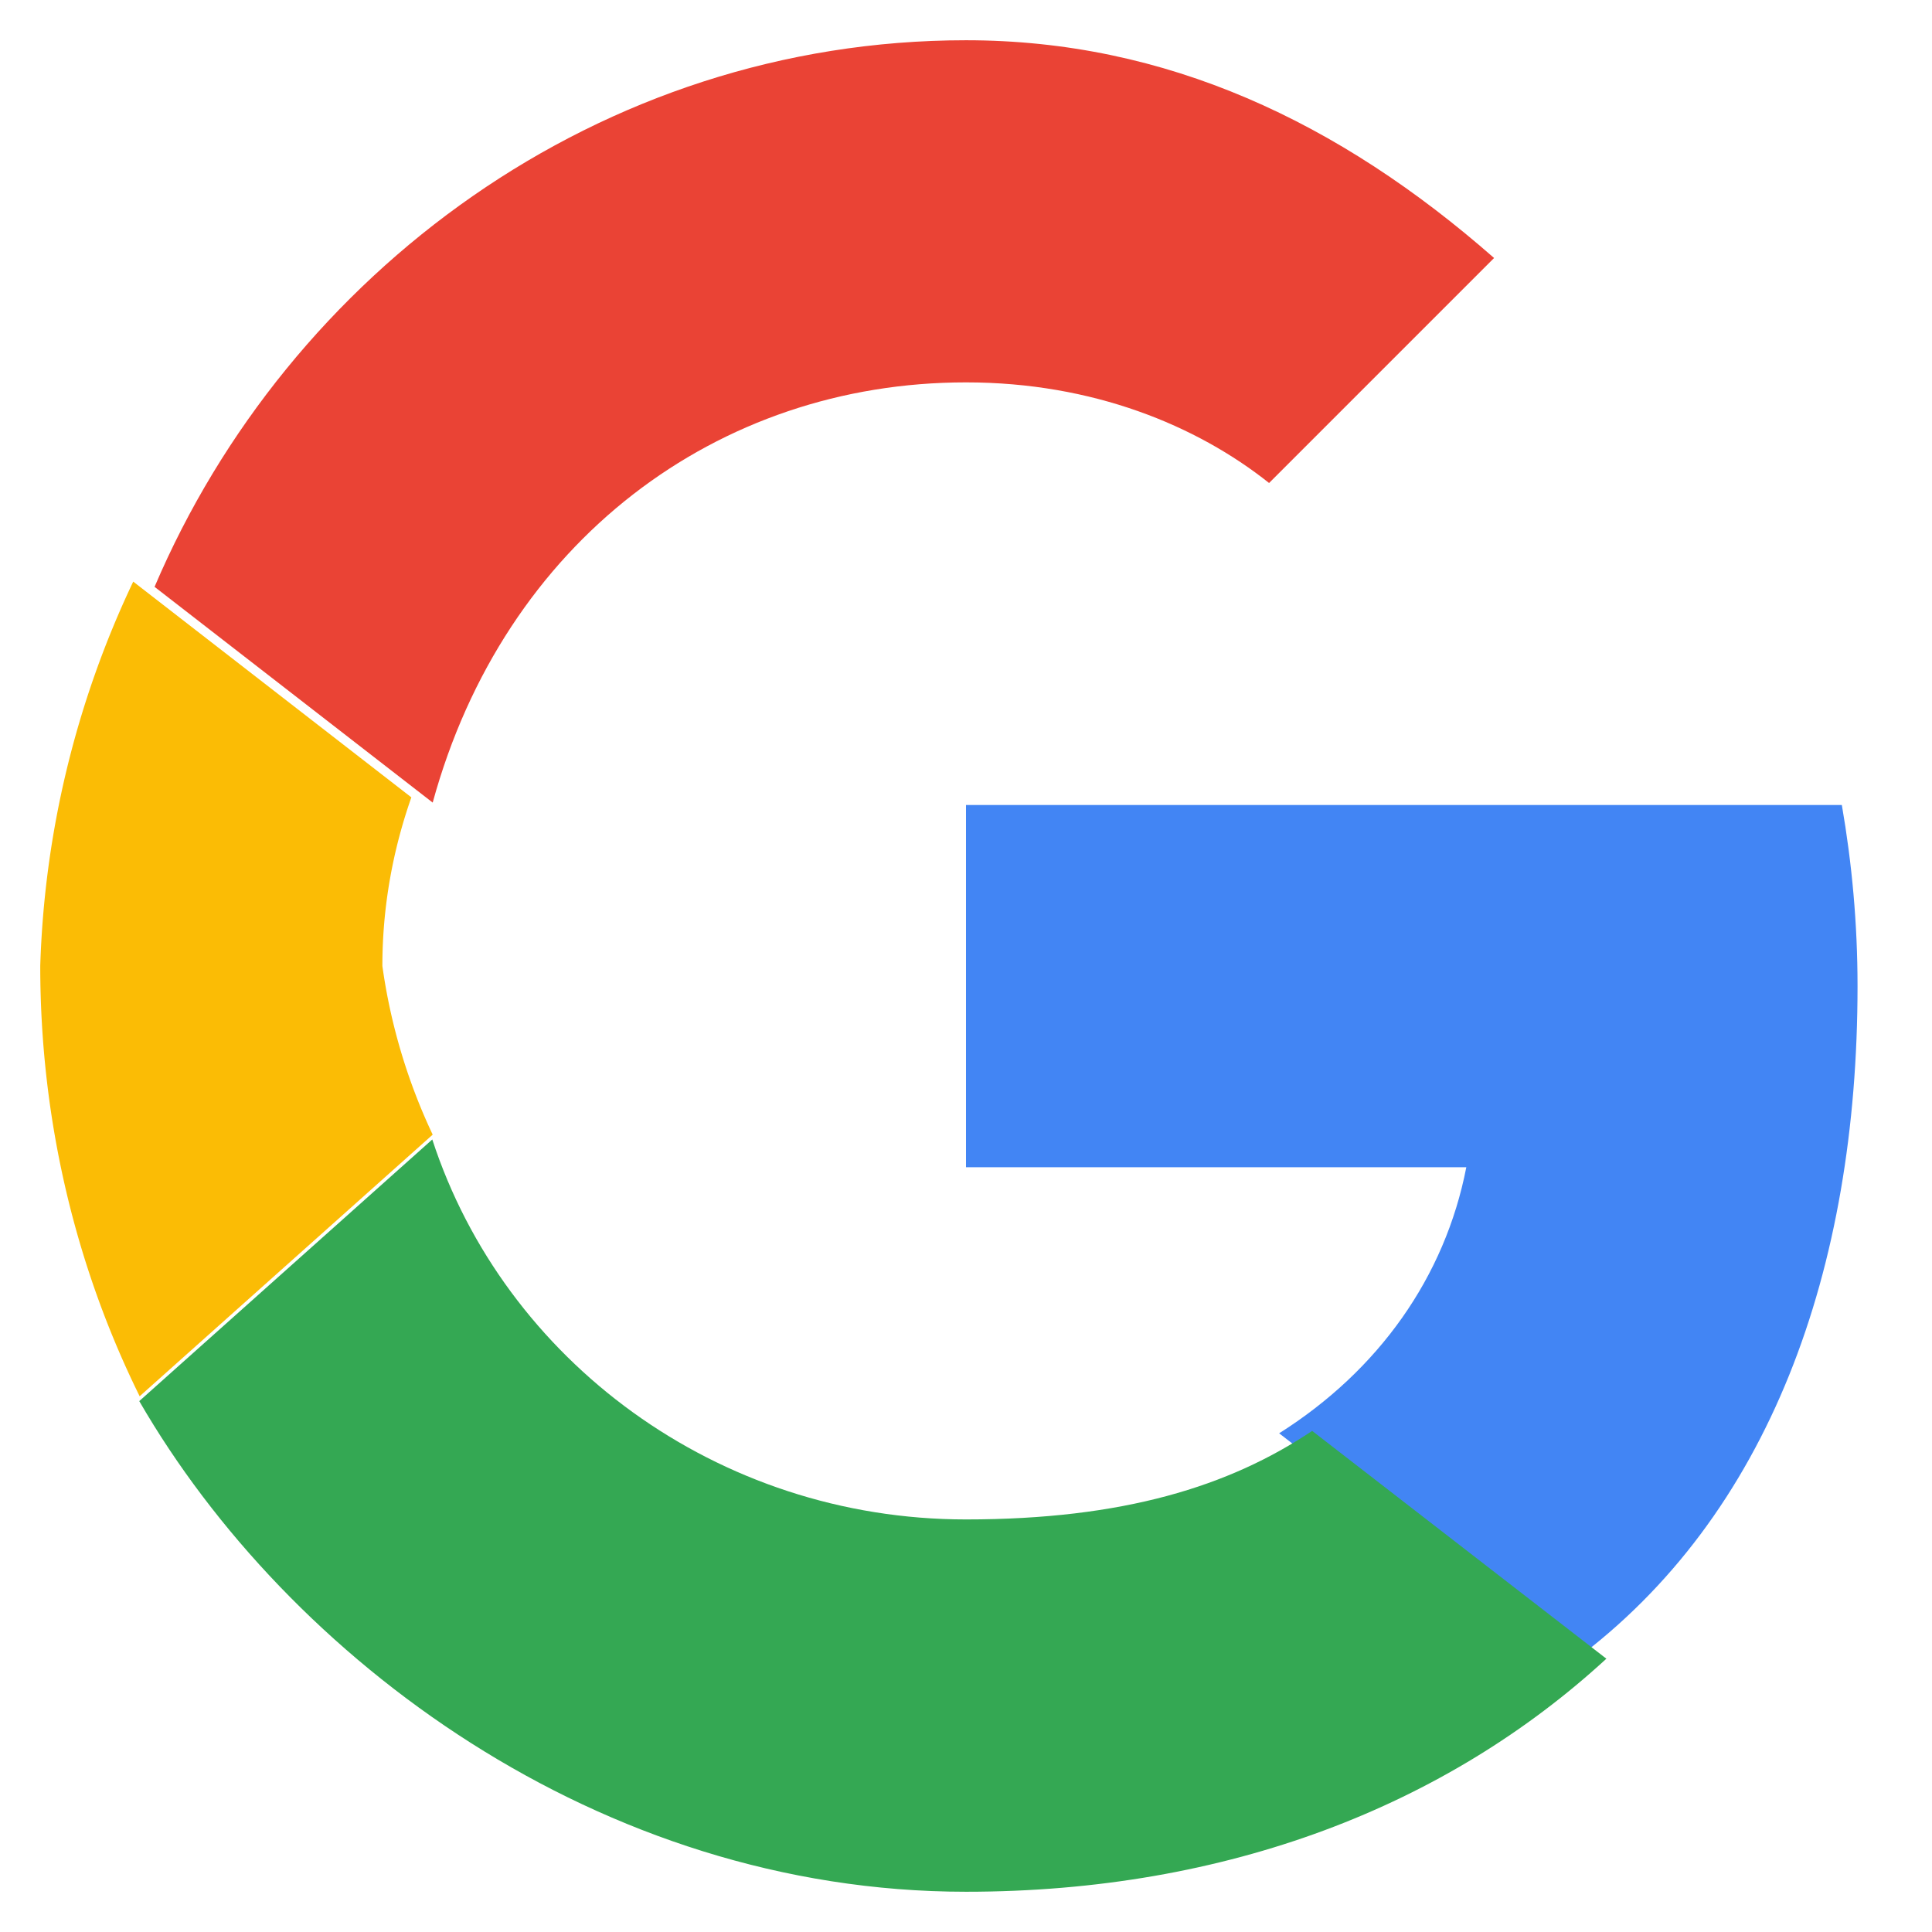
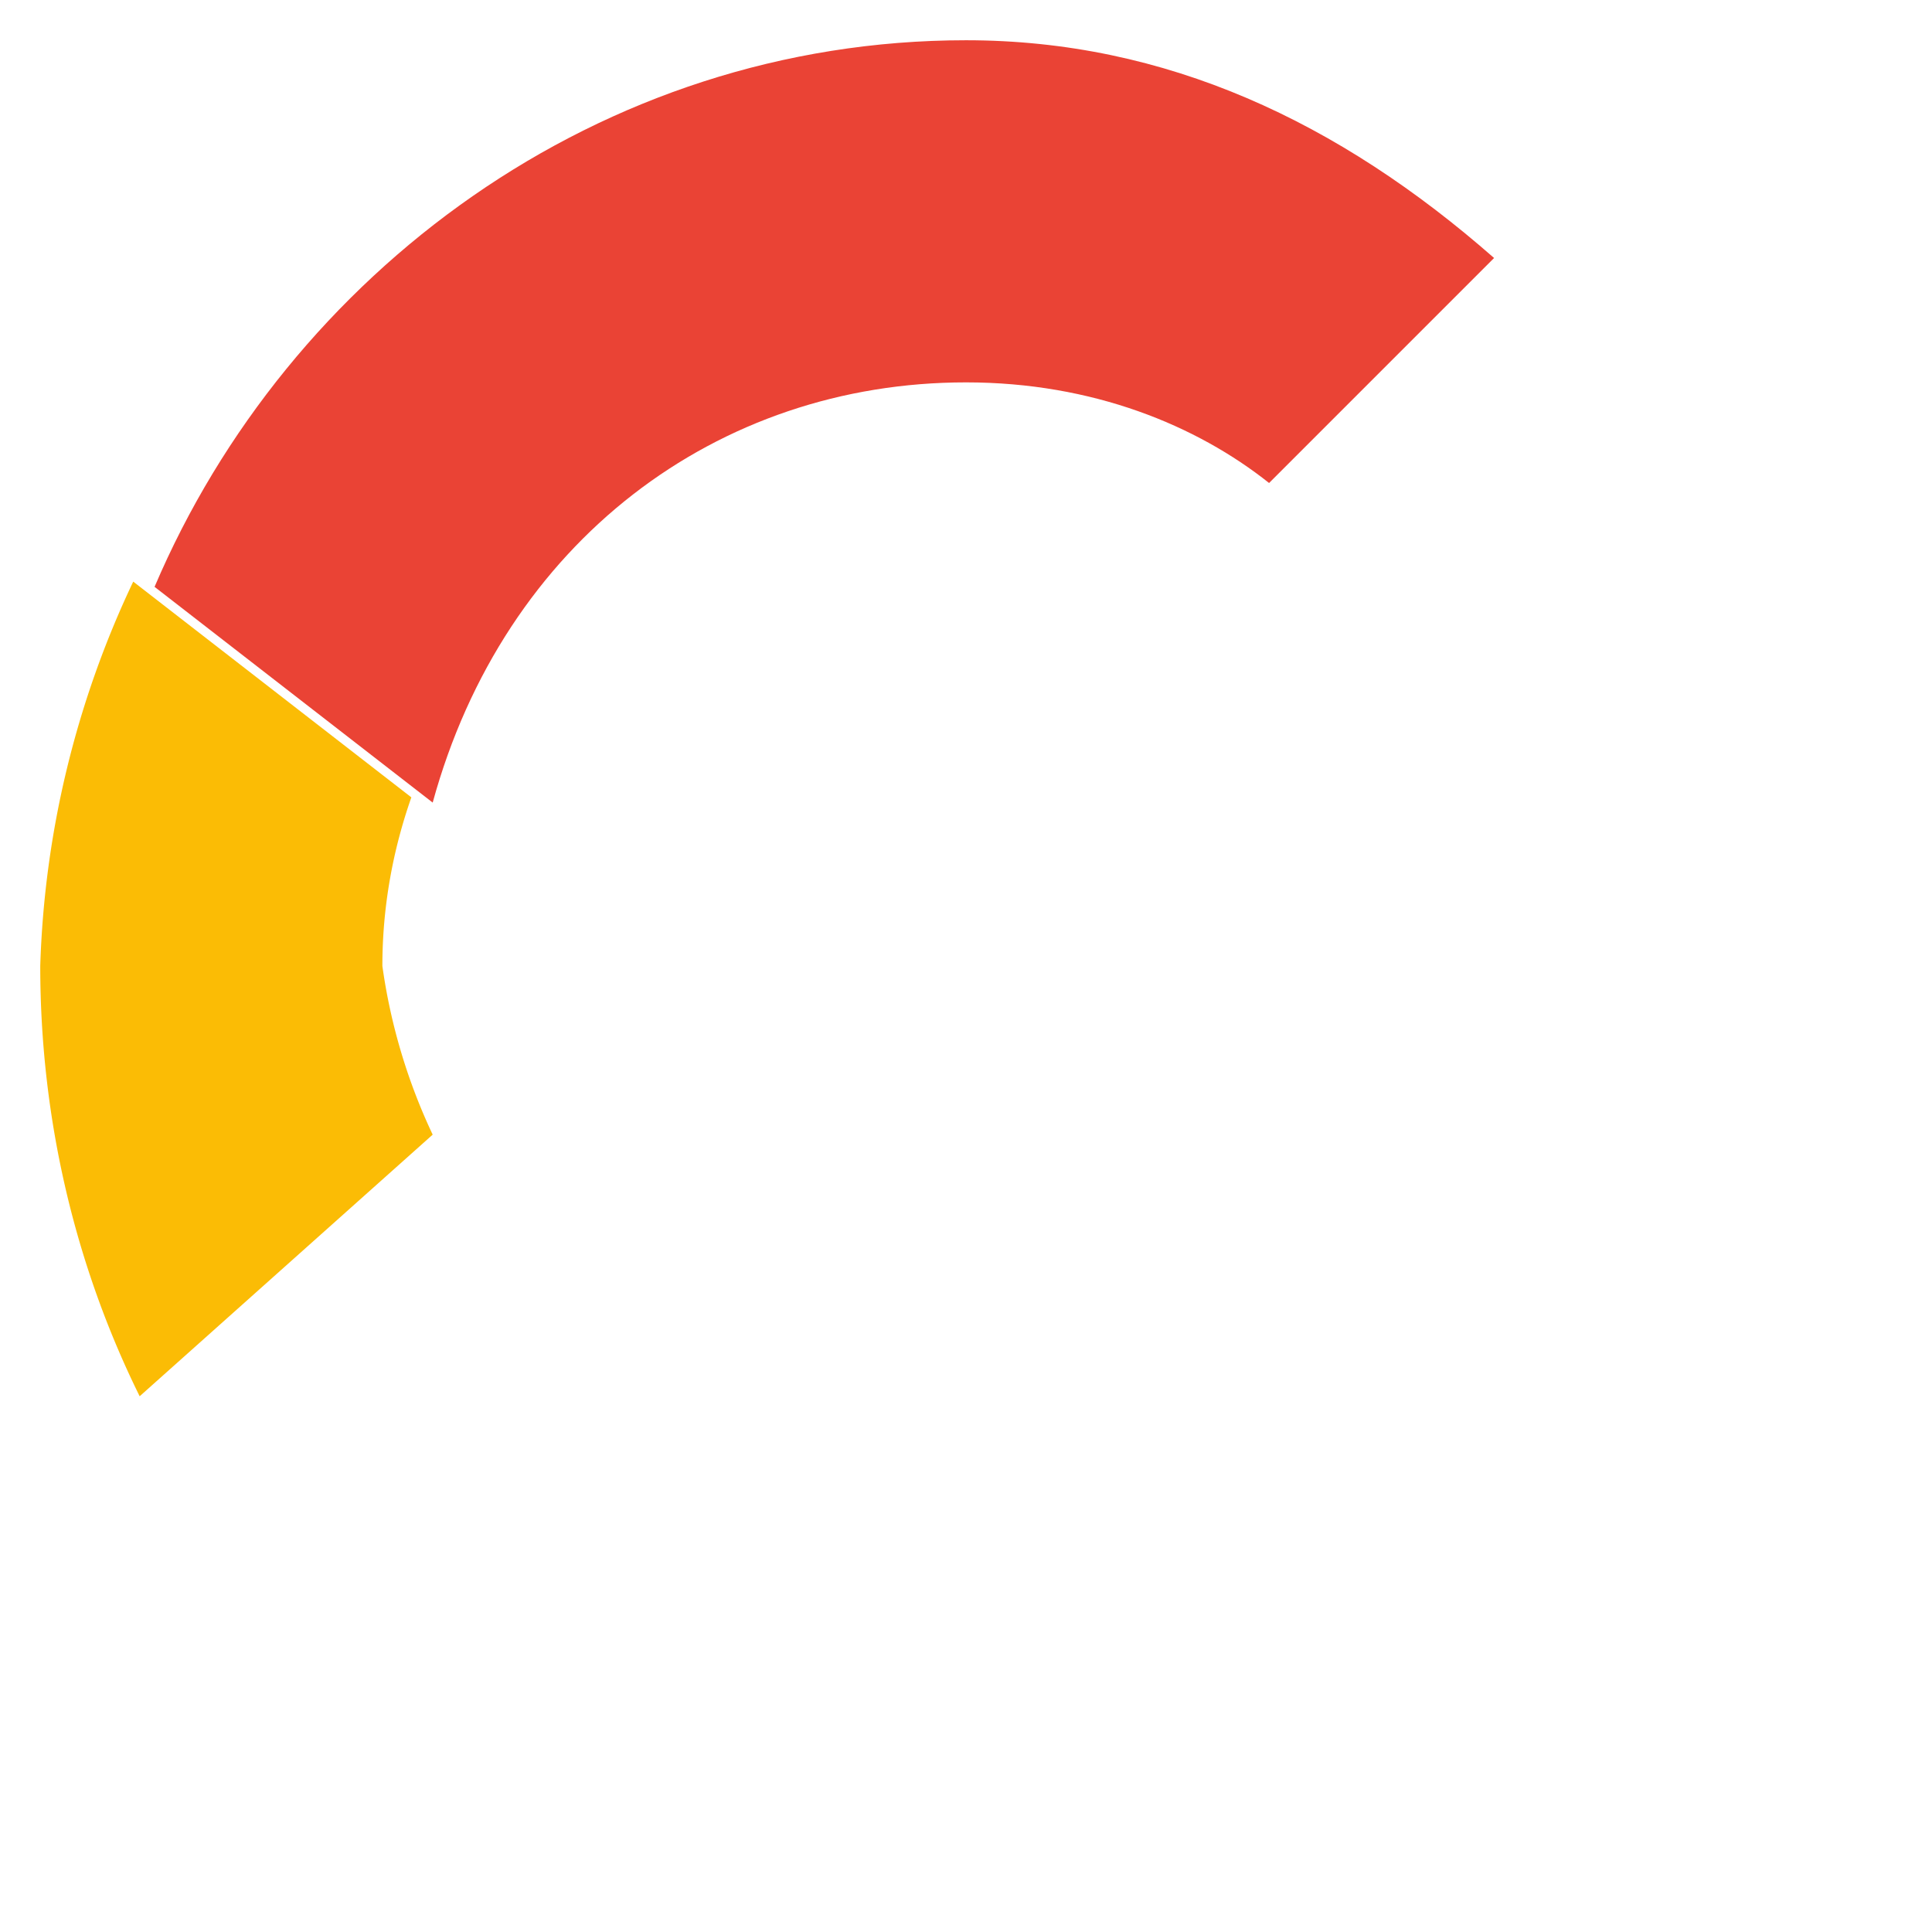
<svg xmlns="http://www.w3.org/2000/svg" width="18" height="18" viewBox="0 0 48 48">
  <path fill="#EA4335" d="M24 9.5c3.15 0 5.73 1.07 7.53 2.5l5.59-5.59C33.27 3.03 28.97 1 24 1 14.89 1 7.16 6.79 3.84 14.58l6.91 5.36C12.53 13.45 17.82 9.5 24 9.5z" />
-   <path fill="#4285F4" d="M46.15 24.5c0-1.56-.14-3.06-.39-4.5H24v9h12.43c-.53 2.73-2.18 5.05-4.65 6.61l7.31 5.66C43.97 37.66 46.15 31.53 46.15 24.5z" />
  <path fill="#FBBC05" d="M10.75 28.19A14.5 14.5 0 0 1 9.5 24c0-1.47.26-2.88.72-4.19l-6.91-5.36A23.958 23.958 0 0 0 1 24c0 3.85.89 7.49 2.47 10.69l7.28-6.5z" />
-   <path fill="#34A853" d="M24 47c6.5 0 11.94-2.14 15.91-5.79l-7.31-5.66c-2.06 1.38-4.7 2.2-8.6 2.2-6.18 0-11.47-3.95-13.26-9.44l-7.28 6.5C7.16 41.21 14.89 47 24 47z" />
  <path fill="none" d="M0 0h48v48H0z" />
</svg>